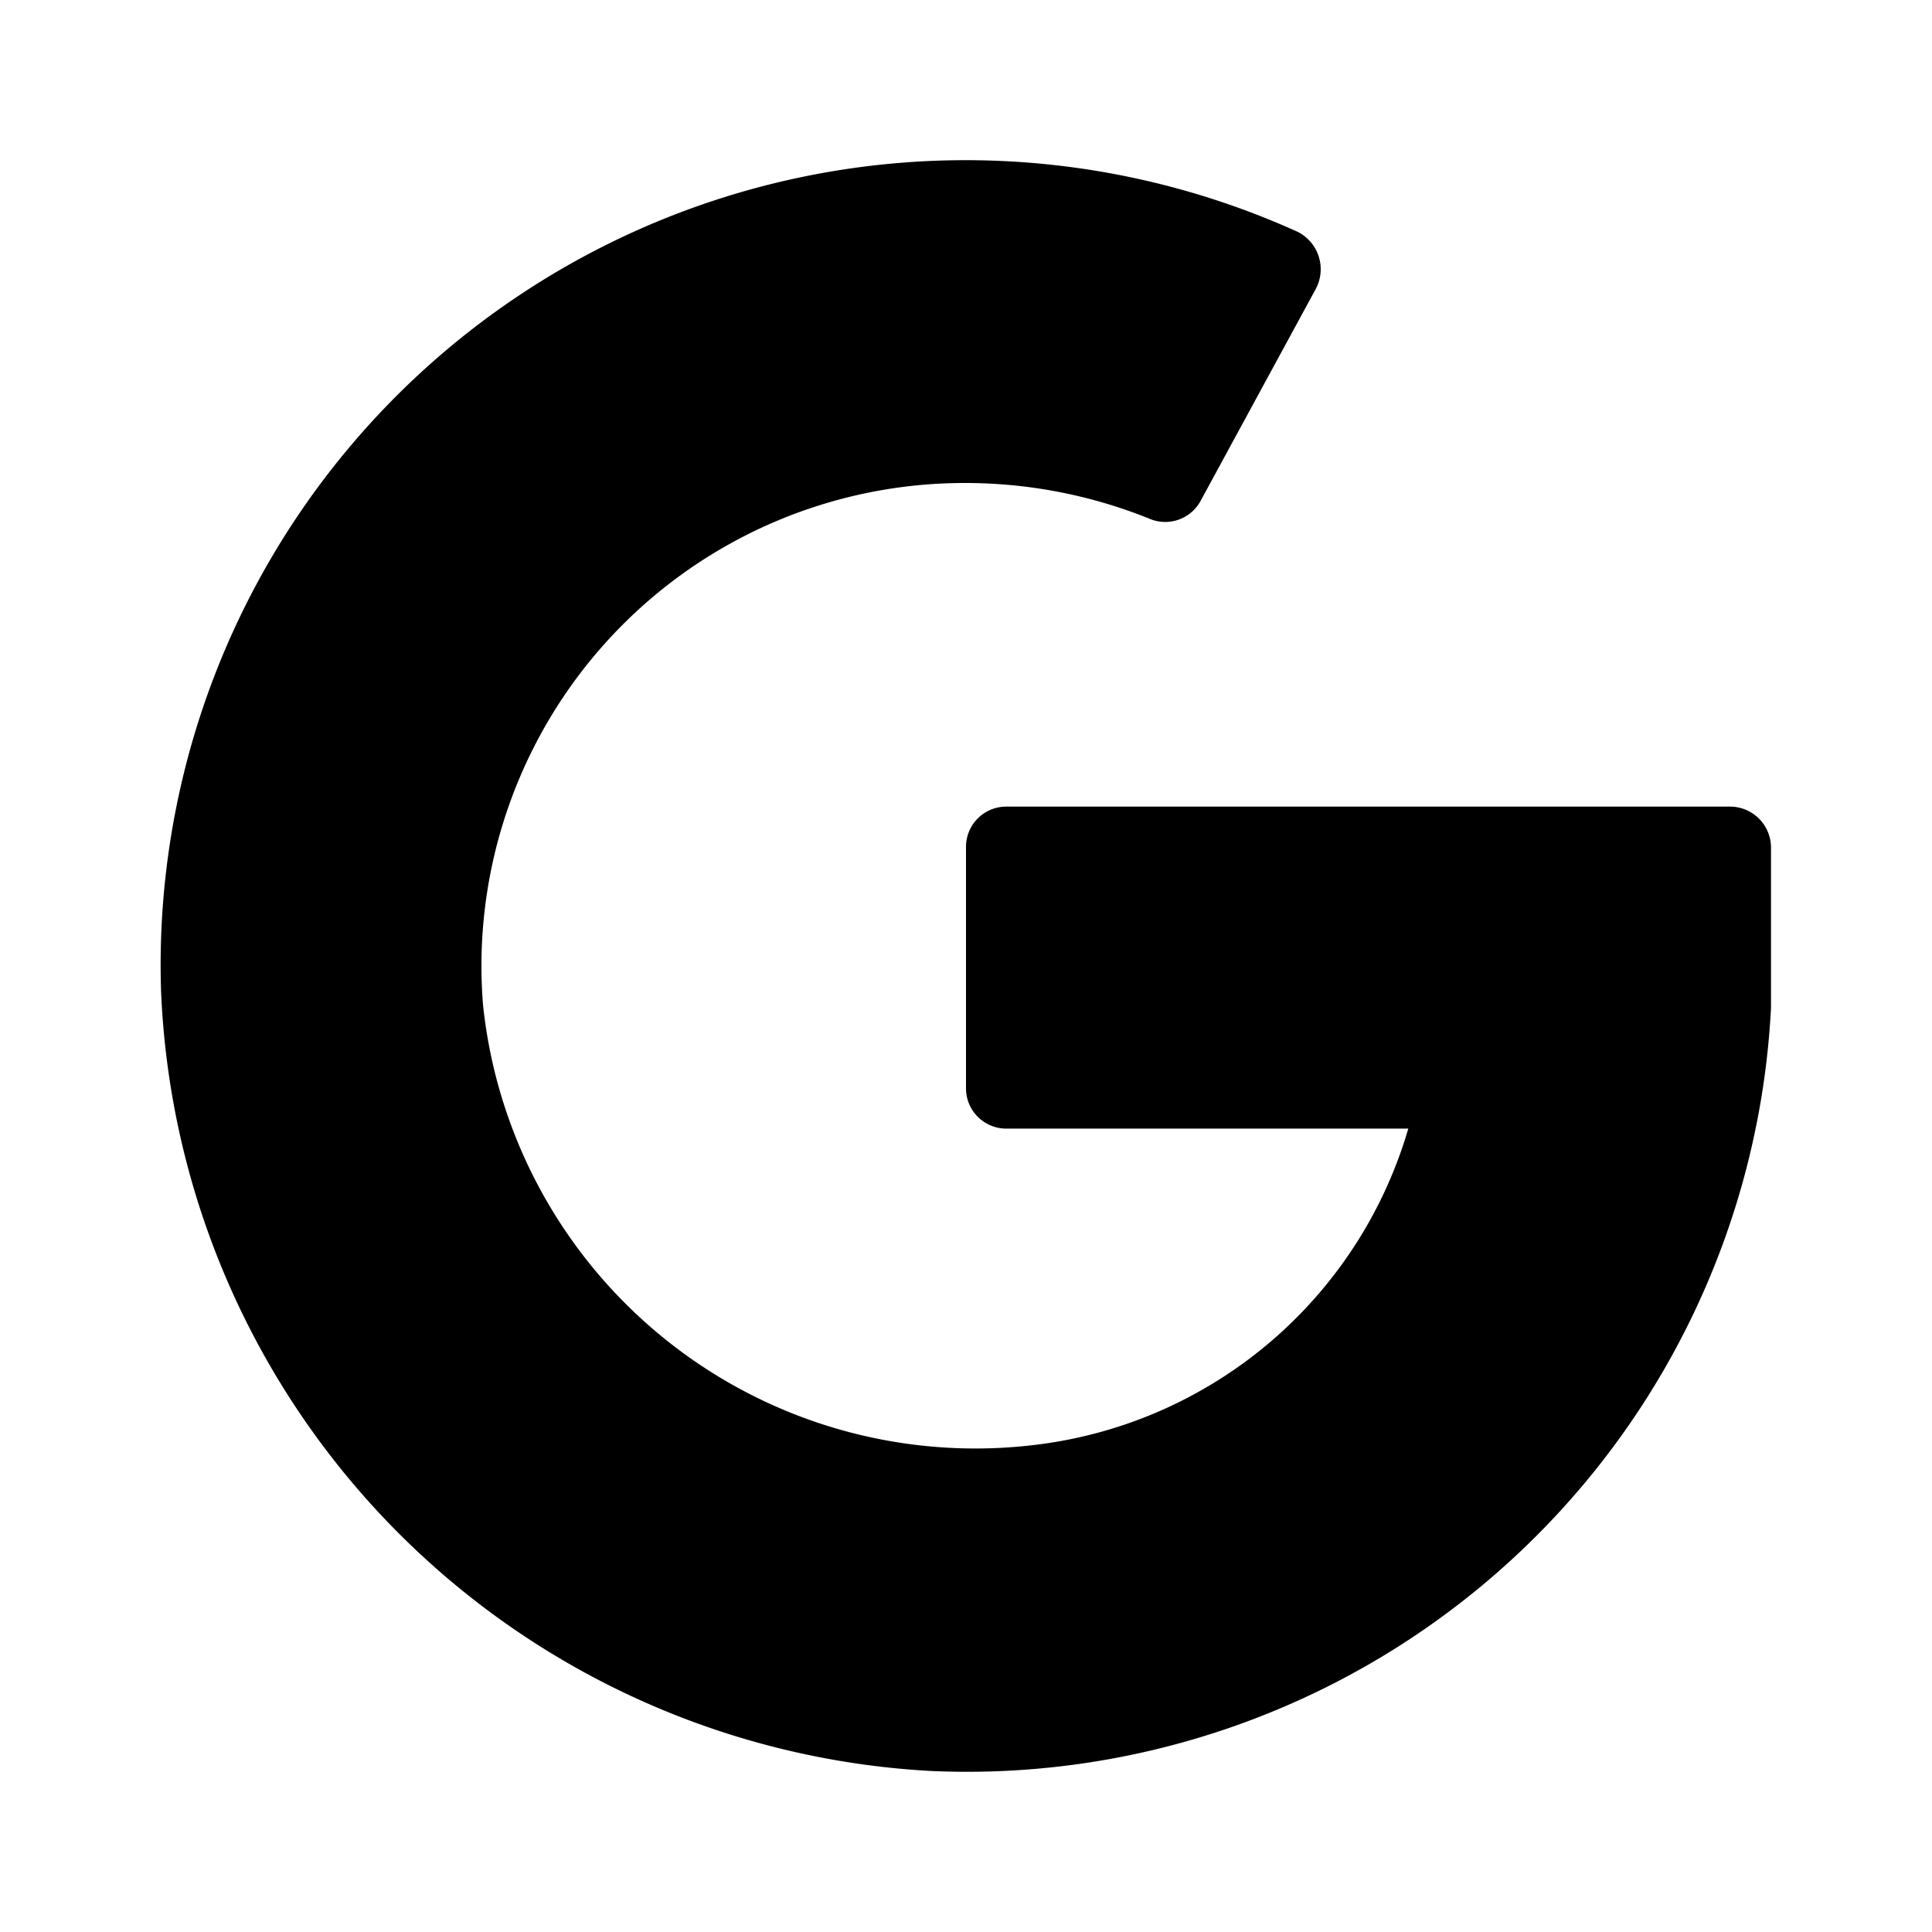
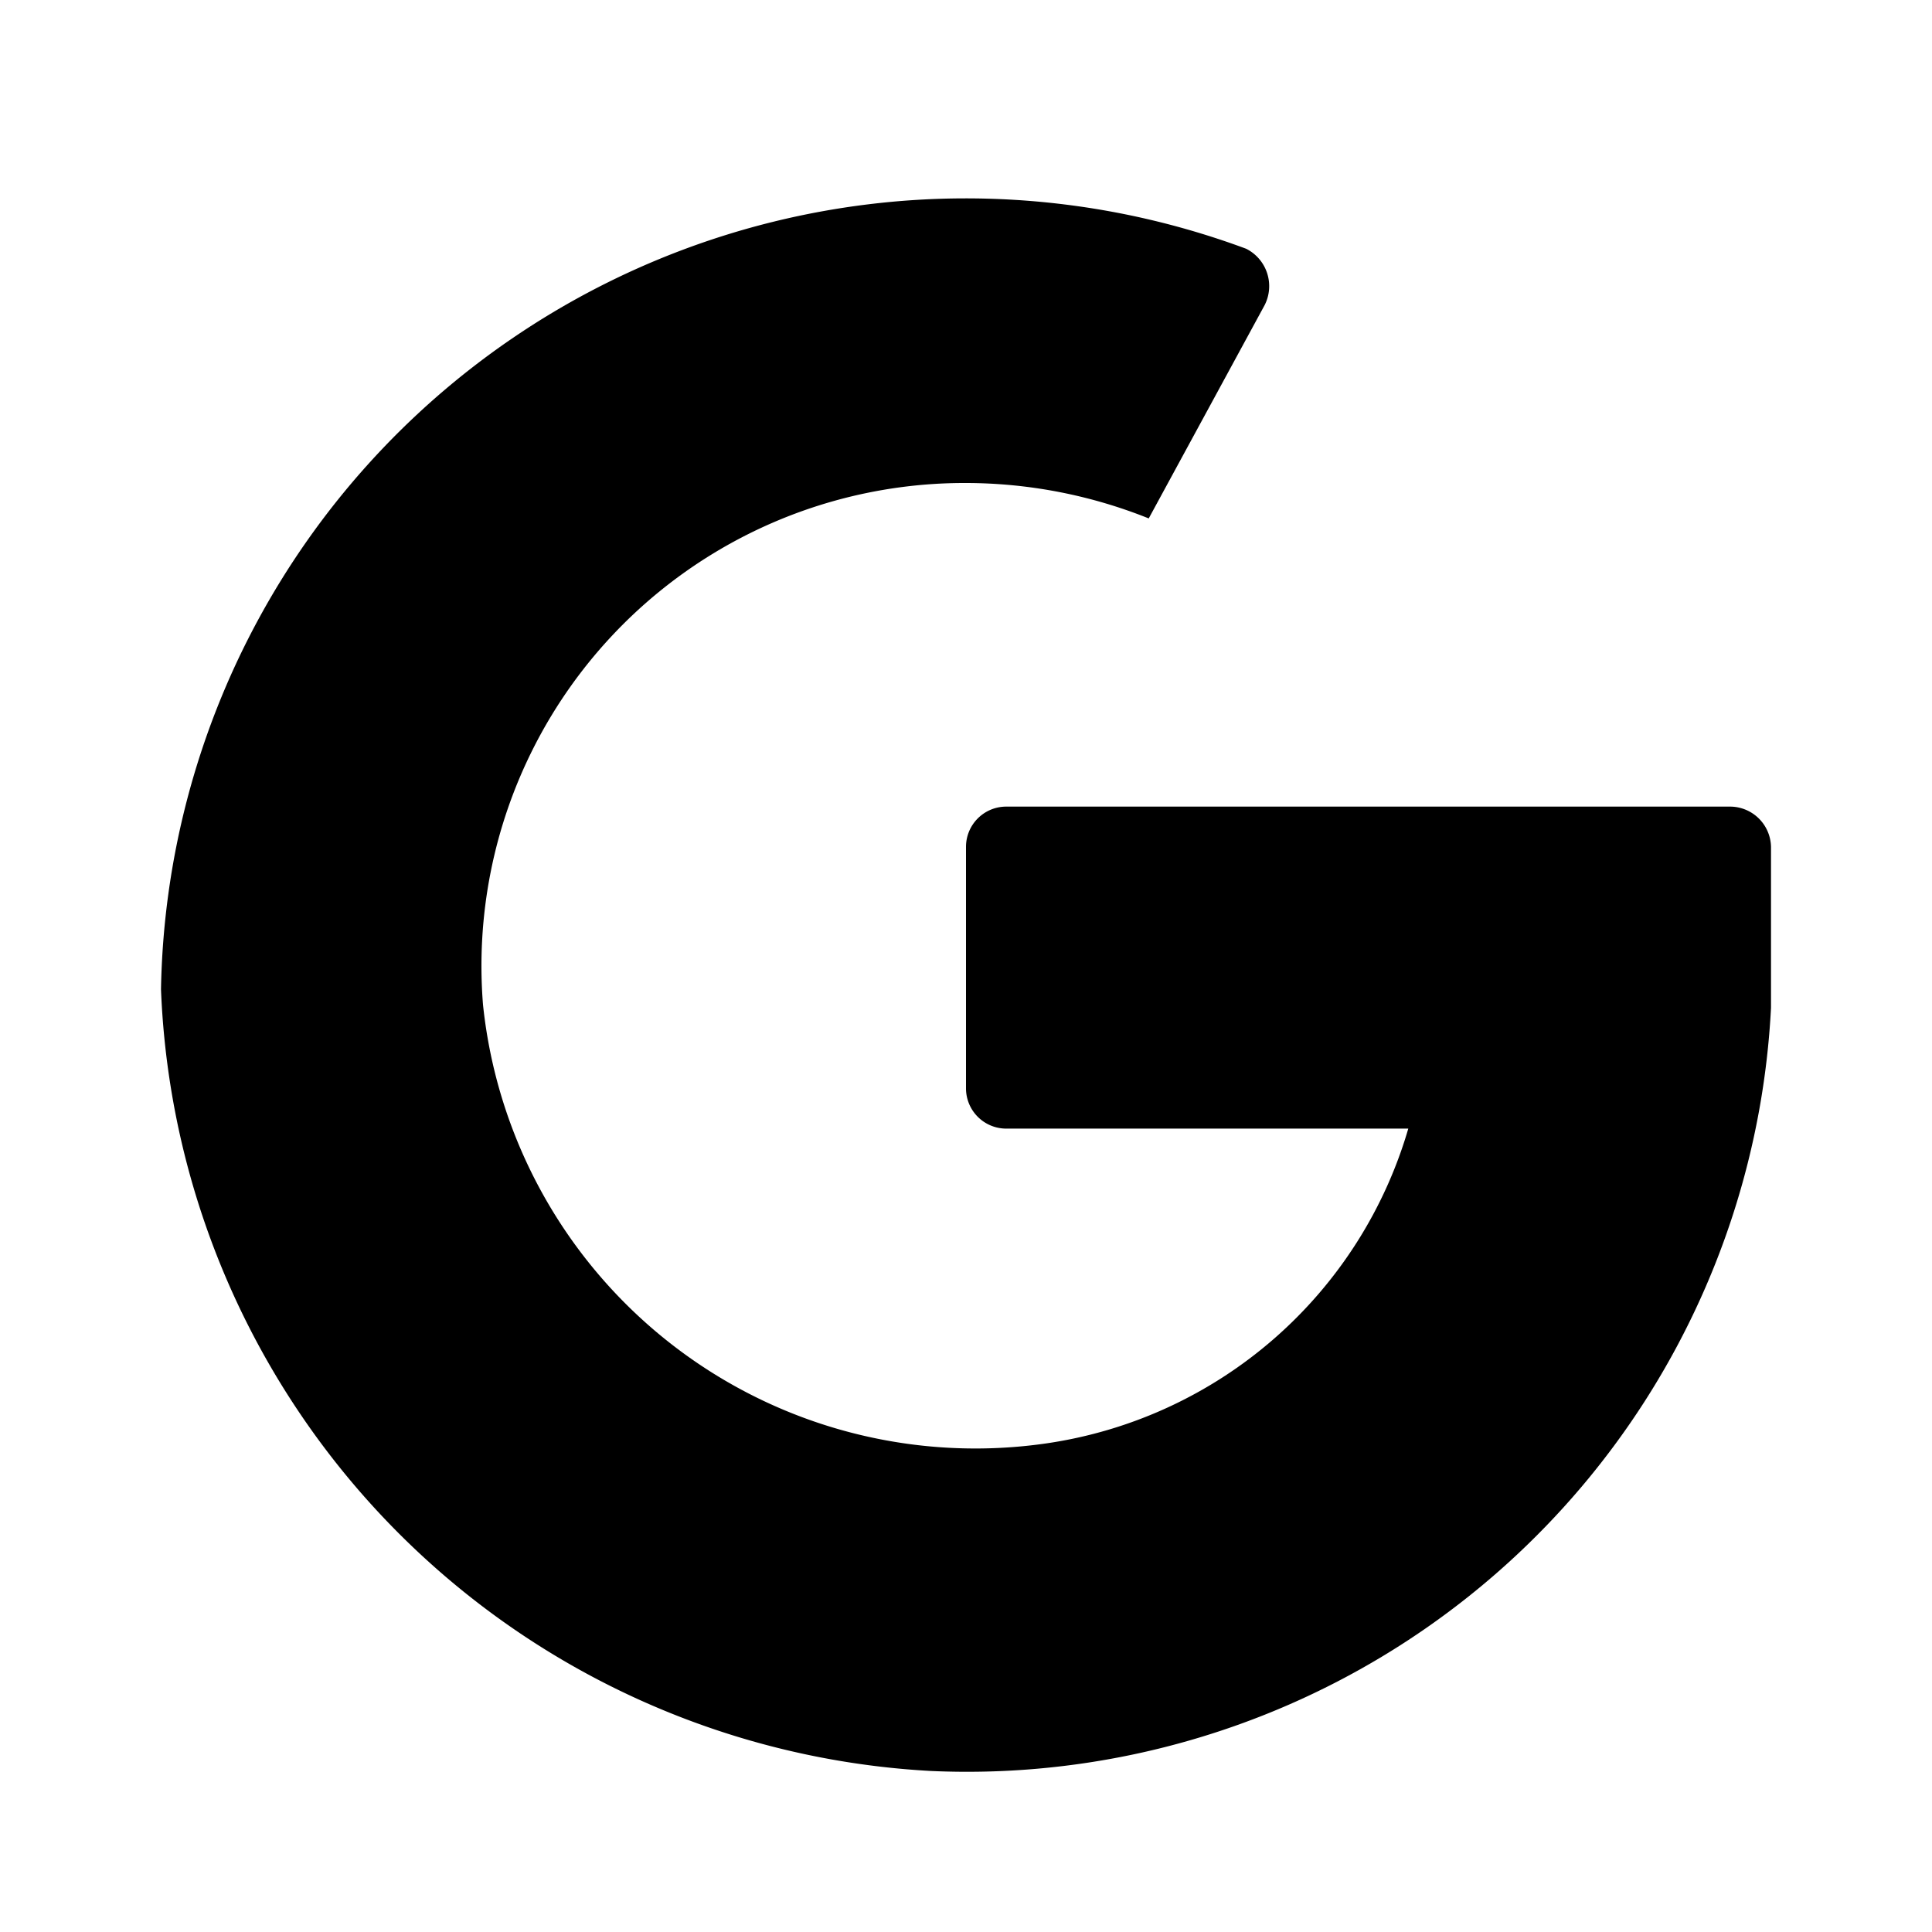
<svg xmlns="http://www.w3.org/2000/svg" width="800" height="800" viewBox="0 0 24 24">
-   <path fill="currentColor" d="M17.5 14a5.51 5.51 0 0 1-4.5 3.93a6.15 6.15 0 0 1-7-5.45A6 6 0 0 1 12 6a6.12 6.12 0 0 1 2.27.44a.5.5 0 0 0 .64-.21l1.44-2.65a.52.52 0 0 0-.23-.7A10 10 0 0 0 2 12.29A10.12 10.12 0 0 0 11.57 22A10 10 0 0 0 22 12.52v-2a.51.51 0 0 0-.5-.5h-9a.5.5 0 0 0-.5.5v3a.5.5 0 0 0 .5.5h5" />
+   <path fill="currentColor" d="M17.5 14a5.51 5.51 0 0 1-4.5 3.93a6.15 6.15 0 0 1-7-5.45A6 6 0 0 1 12 6a6.12 6.12 0 0 1 2.27.44l1.44-2.65a.52.52 0 0 0-.23-.7A10 10 0 0 0 2 12.29A10.12 10.12 0 0 0 11.57 22A10 10 0 0 0 22 12.52v-2a.51.51 0 0 0-.5-.5h-9a.5.5 0 0 0-.5.5v3a.5.5 0 0 0 .5.5h5" />
</svg>